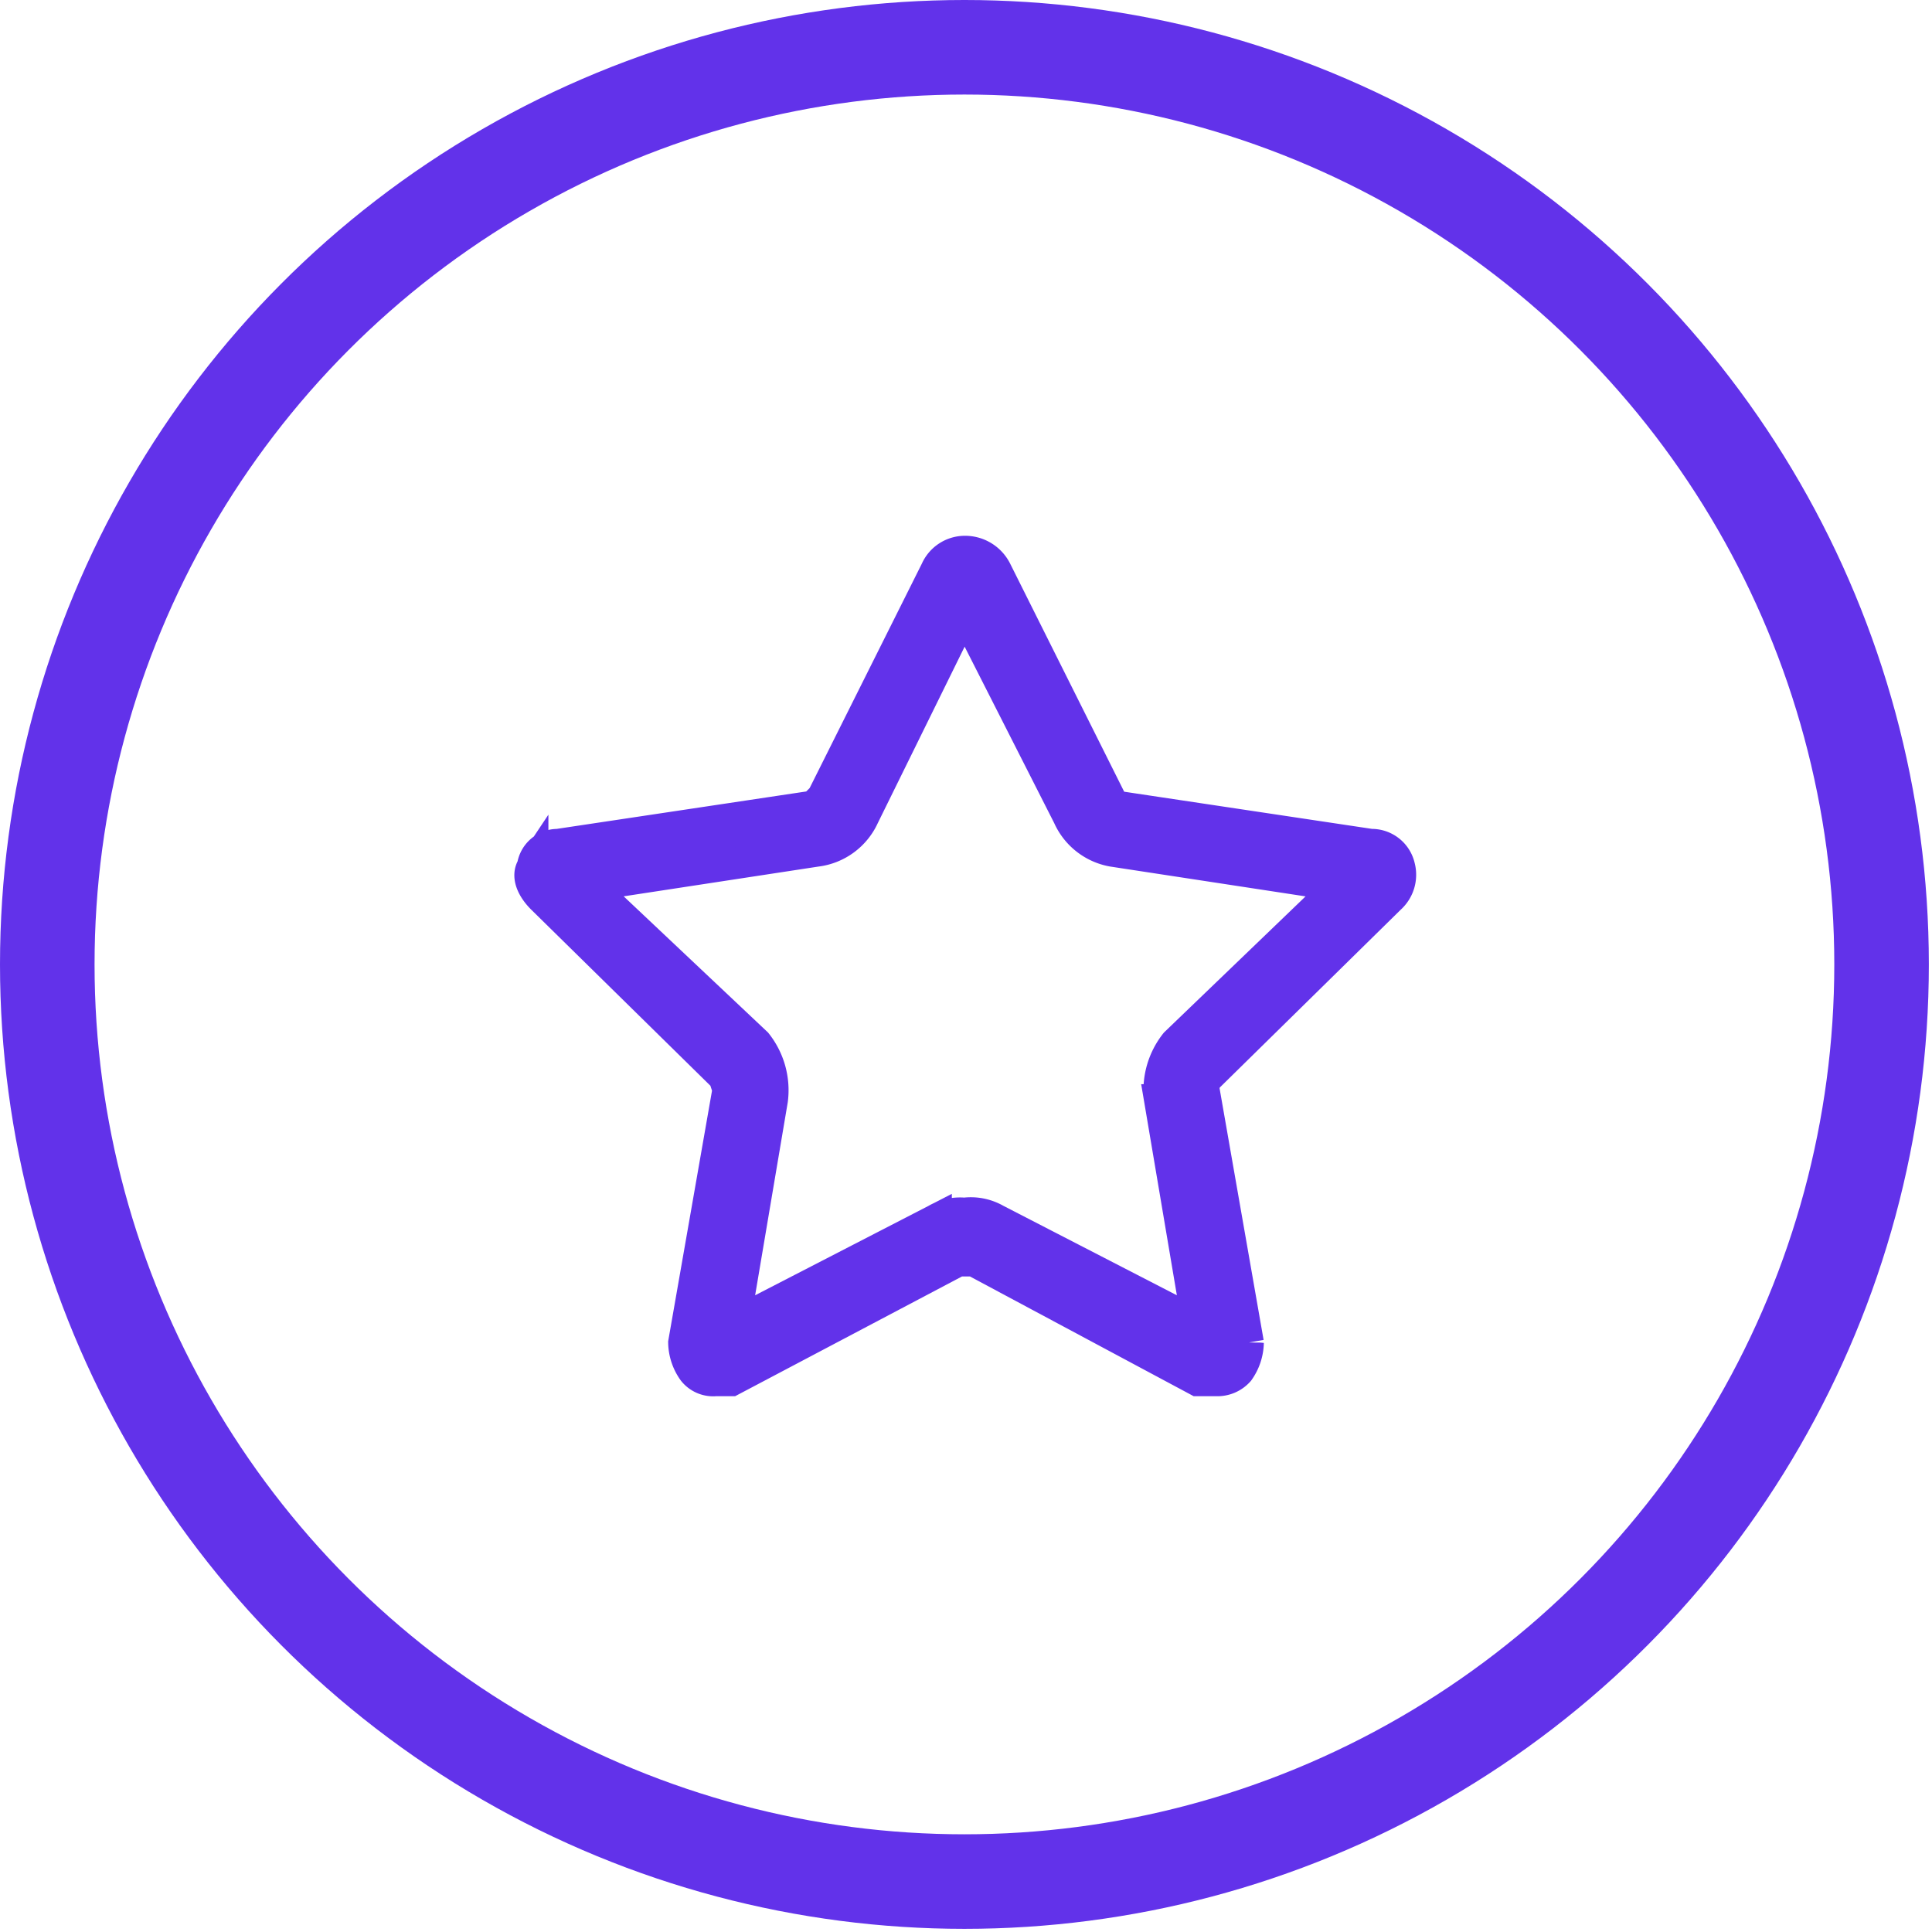
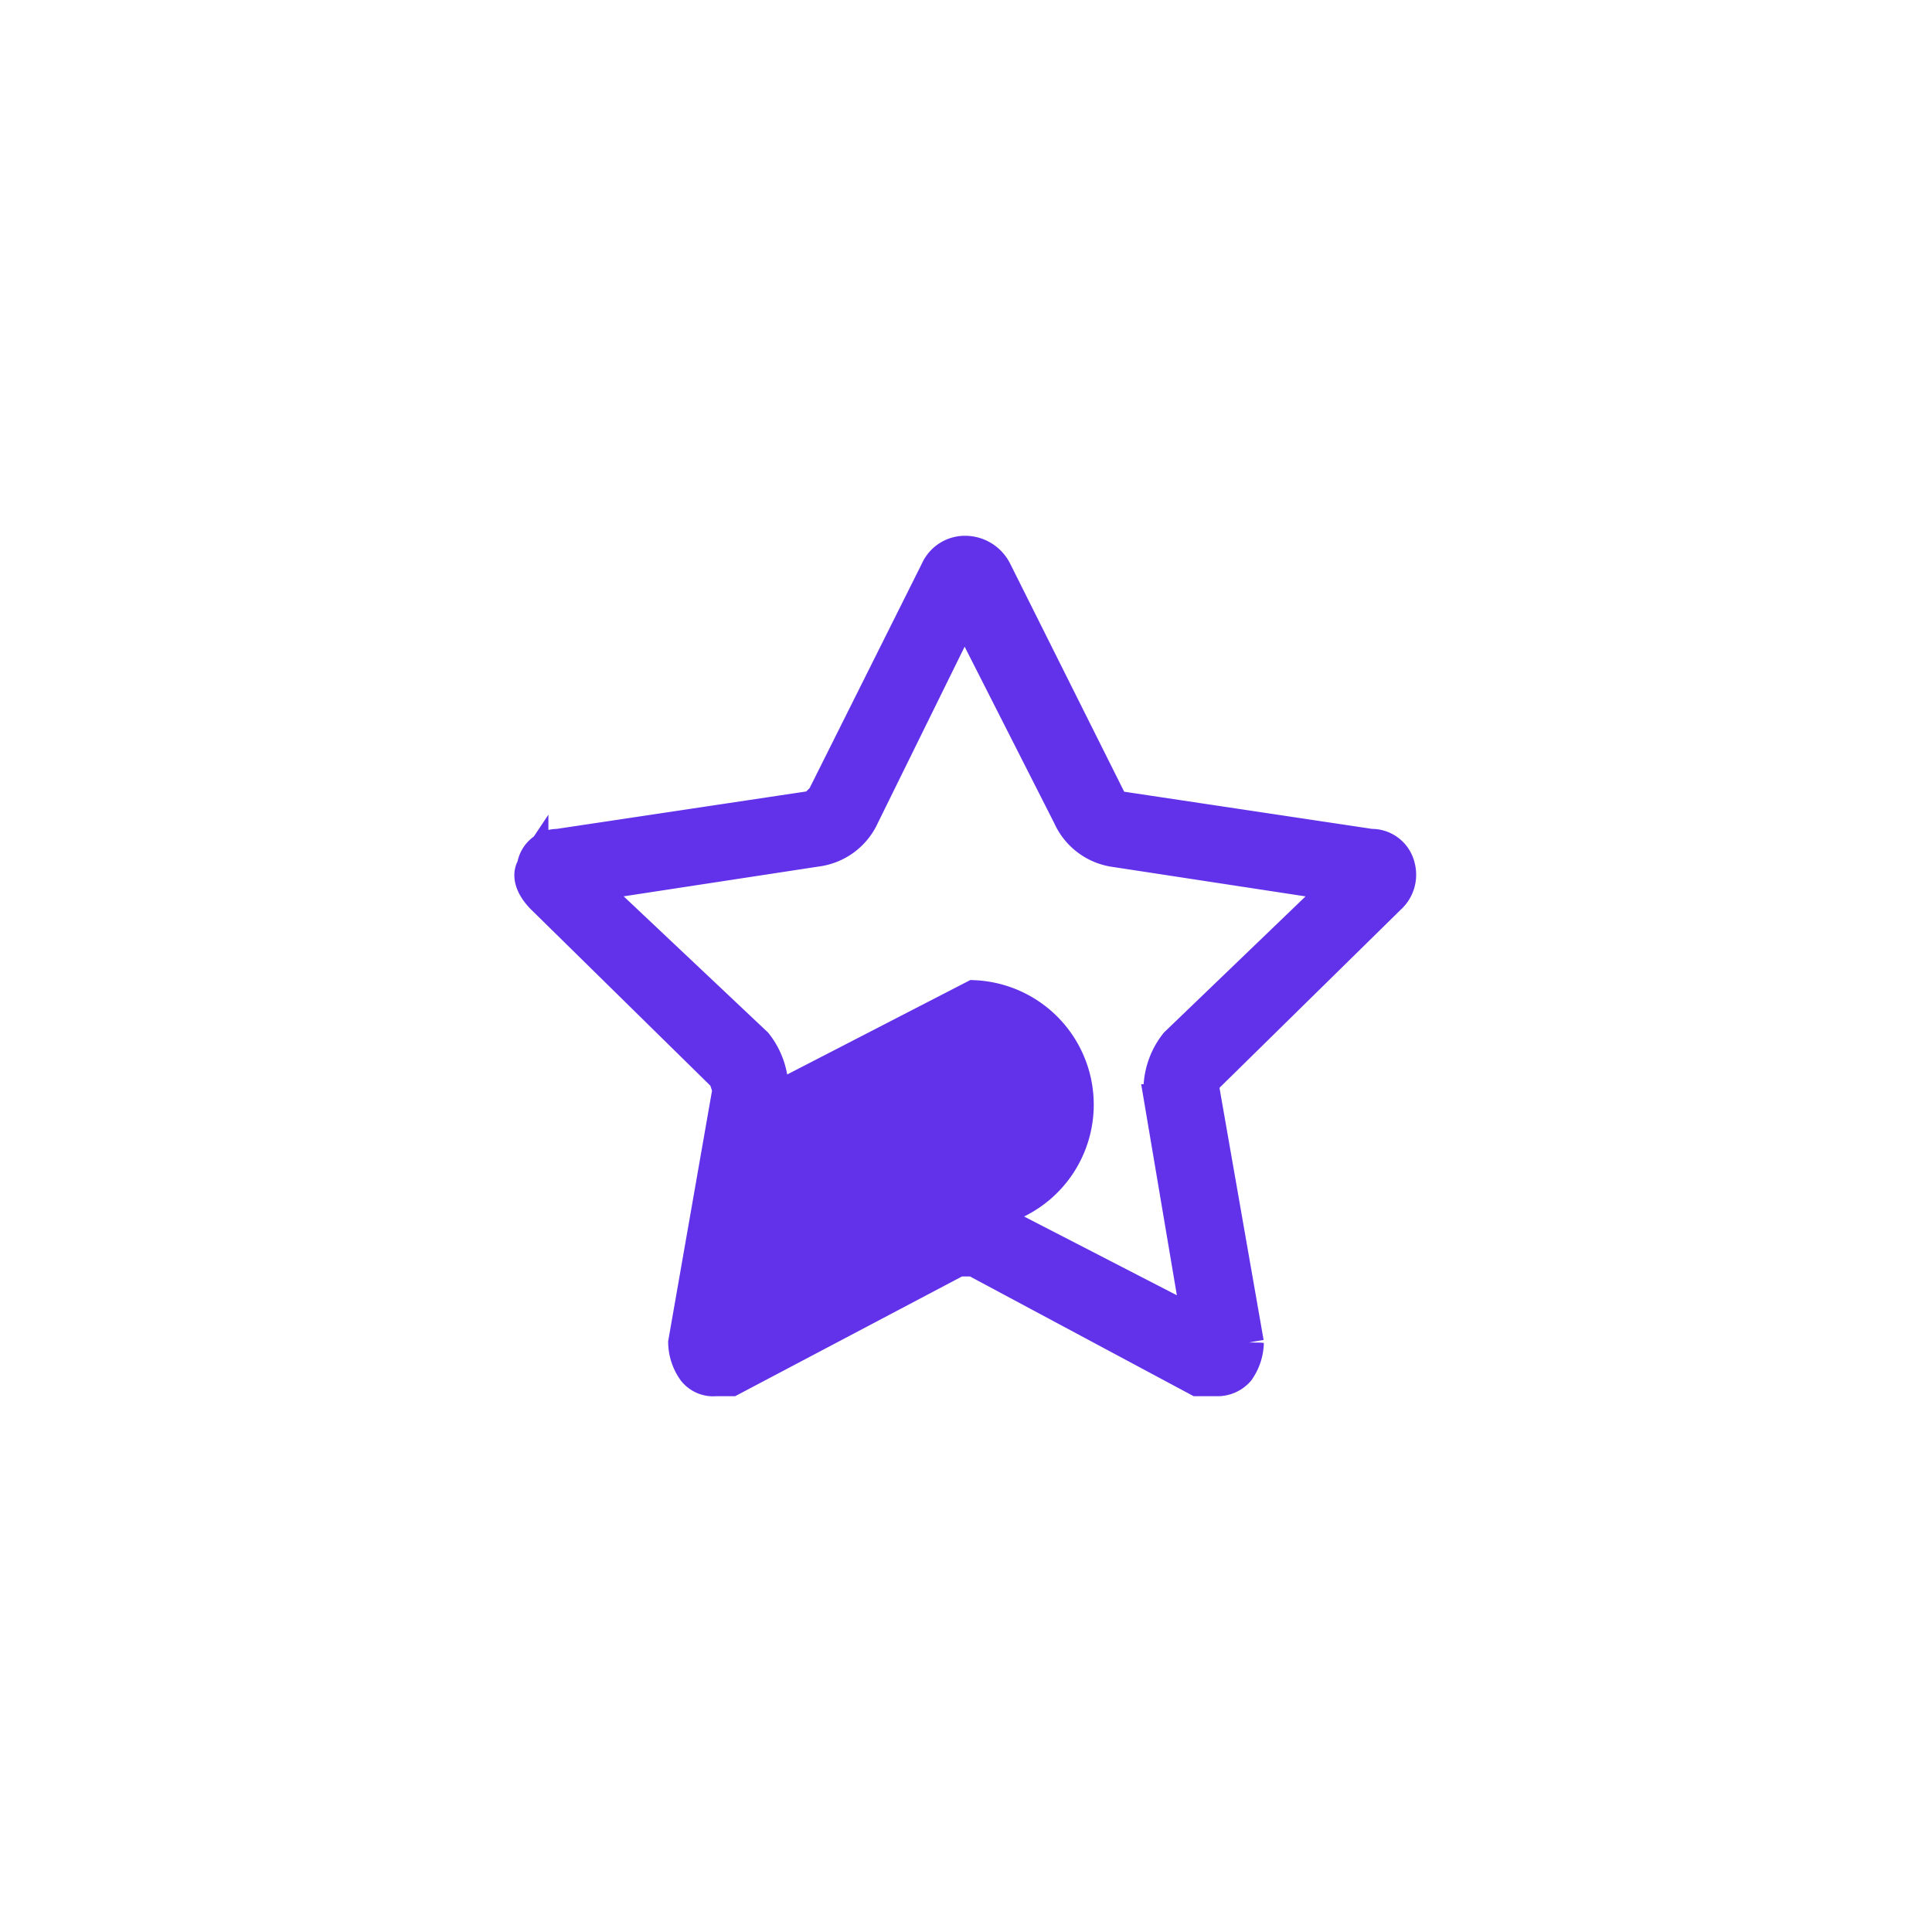
<svg xmlns="http://www.w3.org/2000/svg" viewBox="0 0 61.3 61.3">
  <defs>
    <style>.a{fill:none;stroke-width:3px;}.a,.b{stroke:#6232ea;stroke-miterlimit:10;}.b{fill:#6232ea;}</style>
  </defs>
  <title>why_us</title>
-   <circle class="a" cx="30.6" cy="30.6" r="29.1" />
-   <path class="b" d="M38.6,43.8H38l-7.1-3.8h-.5l-7.2,3.8h-.5a.8.8,0,0,1-.7-.3,1.6,1.6,0,0,1-.3-.9l1.4-8h0c0-.1-.1-.3-.1-.4h0l-5.8-5.7c-.3-.3-.5-.7-.3-1a.8.8,0,0,1,.8-.7l8-1.2h.1l.3-.3h0l3.6-7.2a1,1,0,0,1,.9-.6,1.1,1.1,0,0,1,1,.6l3.6,7.2h0a.5.5,0,0,0,.3.3h0l8,1.2a.9.9,0,0,1,.9.7,1,1,0,0,1-.3,1l-5.8,5.7h0a.6.6,0,0,0-.1.4h0l1.4,8a1.6,1.6,0,0,1-.3.9.9.9,0,0,1-.7.3Zm-8-5.3a1.6,1.6,0,0,1,1,.2L38,42l-1.2-7.1a2.4,2.4,0,0,1,.5-1.8l5.2-5L35.3,27a1.9,1.9,0,0,1-1.4-1.1l-3.3-6.5-3.2,6.5A1.9,1.9,0,0,1,25.9,27l-7.2,1.1,5.3,5a2.4,2.4,0,0,1,.5,1.8L23.3,42l6.4-3.3A1.5,1.5,0,0,1,30.6,38.5Z" />
+   <path class="b" d="M38.6,43.8H38l-7.1-3.8h-.5l-7.2,3.8h-.5a.8.8,0,0,1-.7-.3,1.6,1.6,0,0,1-.3-.9l1.4-8h0c0-.1-.1-.3-.1-.4h0l-5.8-5.7c-.3-.3-.5-.7-.3-1a.8.8,0,0,1,.8-.7l8-1.2h.1l.3-.3h0l3.6-7.2a1,1,0,0,1,.9-.6,1.1,1.1,0,0,1,1,.6l3.6,7.2h0a.5.5,0,0,0,.3.3h0l8,1.2a.9.9,0,0,1,.9.7,1,1,0,0,1-.3,1l-5.8,5.7h0a.6.6,0,0,0-.1.4h0l1.4,8a1.6,1.6,0,0,1-.3.9.9.9,0,0,1-.7.3Zm-8-5.3a1.6,1.6,0,0,1,1,.2L38,42l-1.2-7.1a2.4,2.4,0,0,1,.5-1.8l5.2-5L35.3,27a1.9,1.9,0,0,1-1.4-1.1l-3.3-6.5-3.2,6.5A1.9,1.9,0,0,1,25.9,27l-7.2,1.1,5.3,5a2.4,2.4,0,0,1,.5,1.8l6.4-3.3A1.5,1.5,0,0,1,30.6,38.5Z" />
</svg>